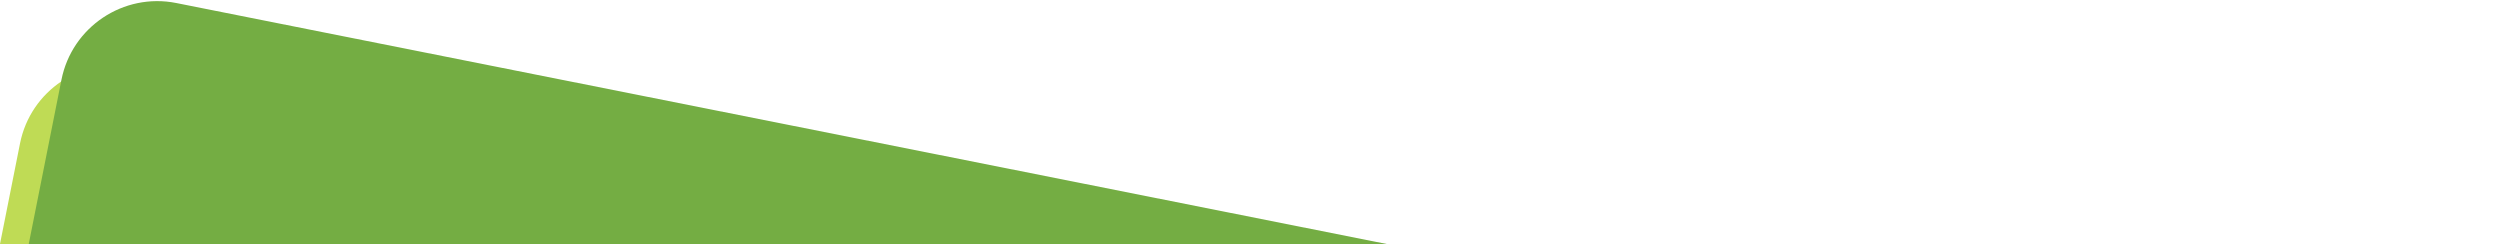
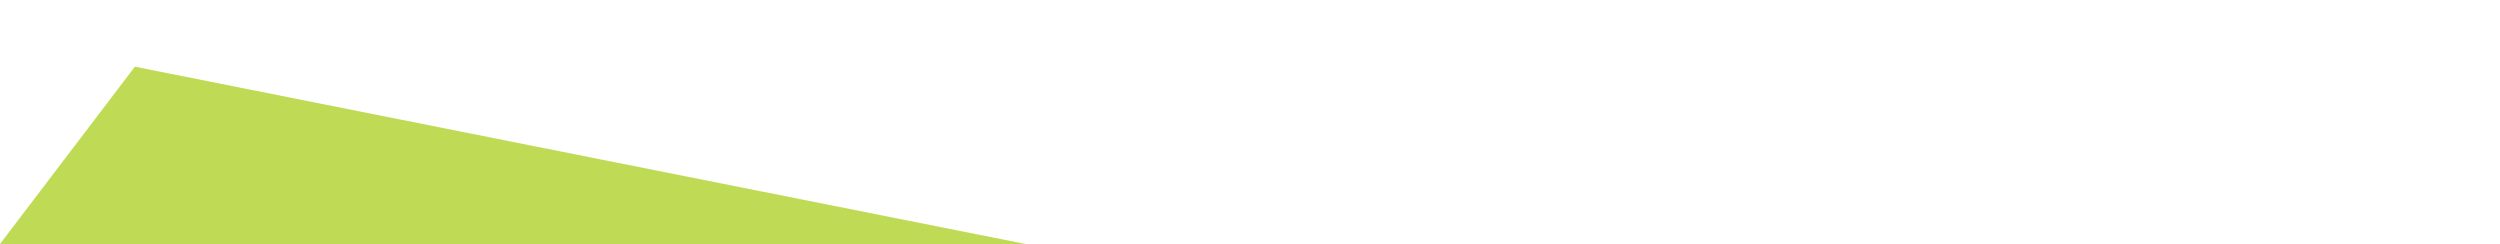
<svg xmlns="http://www.w3.org/2000/svg" width="100%" height="100%" viewBox="0 0 1745 170" version="1.1" xml:space="preserve" style="fill-rule:evenodd;clip-rule:evenodd;stroke-linejoin:round;stroke-miterlimit:2;">
  <g transform="matrix(1,0,0,0.834,-327.778,-4404.67)">
    <g transform="matrix(1,0,0,1.199,0,4834.67)">
-       <path d="M327.778,542.865L1043.49,542.865L421.923,419.116C385.024,411.769 349.102,435.762 341.755,472.662L327.778,542.865Z" style="fill:rgb(191,219,85);" />
+       <path d="M327.778,542.865L1043.49,542.865L421.923,419.116L327.778,542.865Z" style="fill:rgb(191,219,85);" />
    </g>
    <g transform="matrix(1,0,0,1.199,0,4834.67)">
-       <path d="M347.849,542.865L1295.59,542.865L450.841,374.681C413.942,367.334 378.019,391.327 370.673,428.227L347.849,542.865Z" style="fill:rgb(116,173,67);" />
-     </g>
+       </g>
  </g>
</svg>